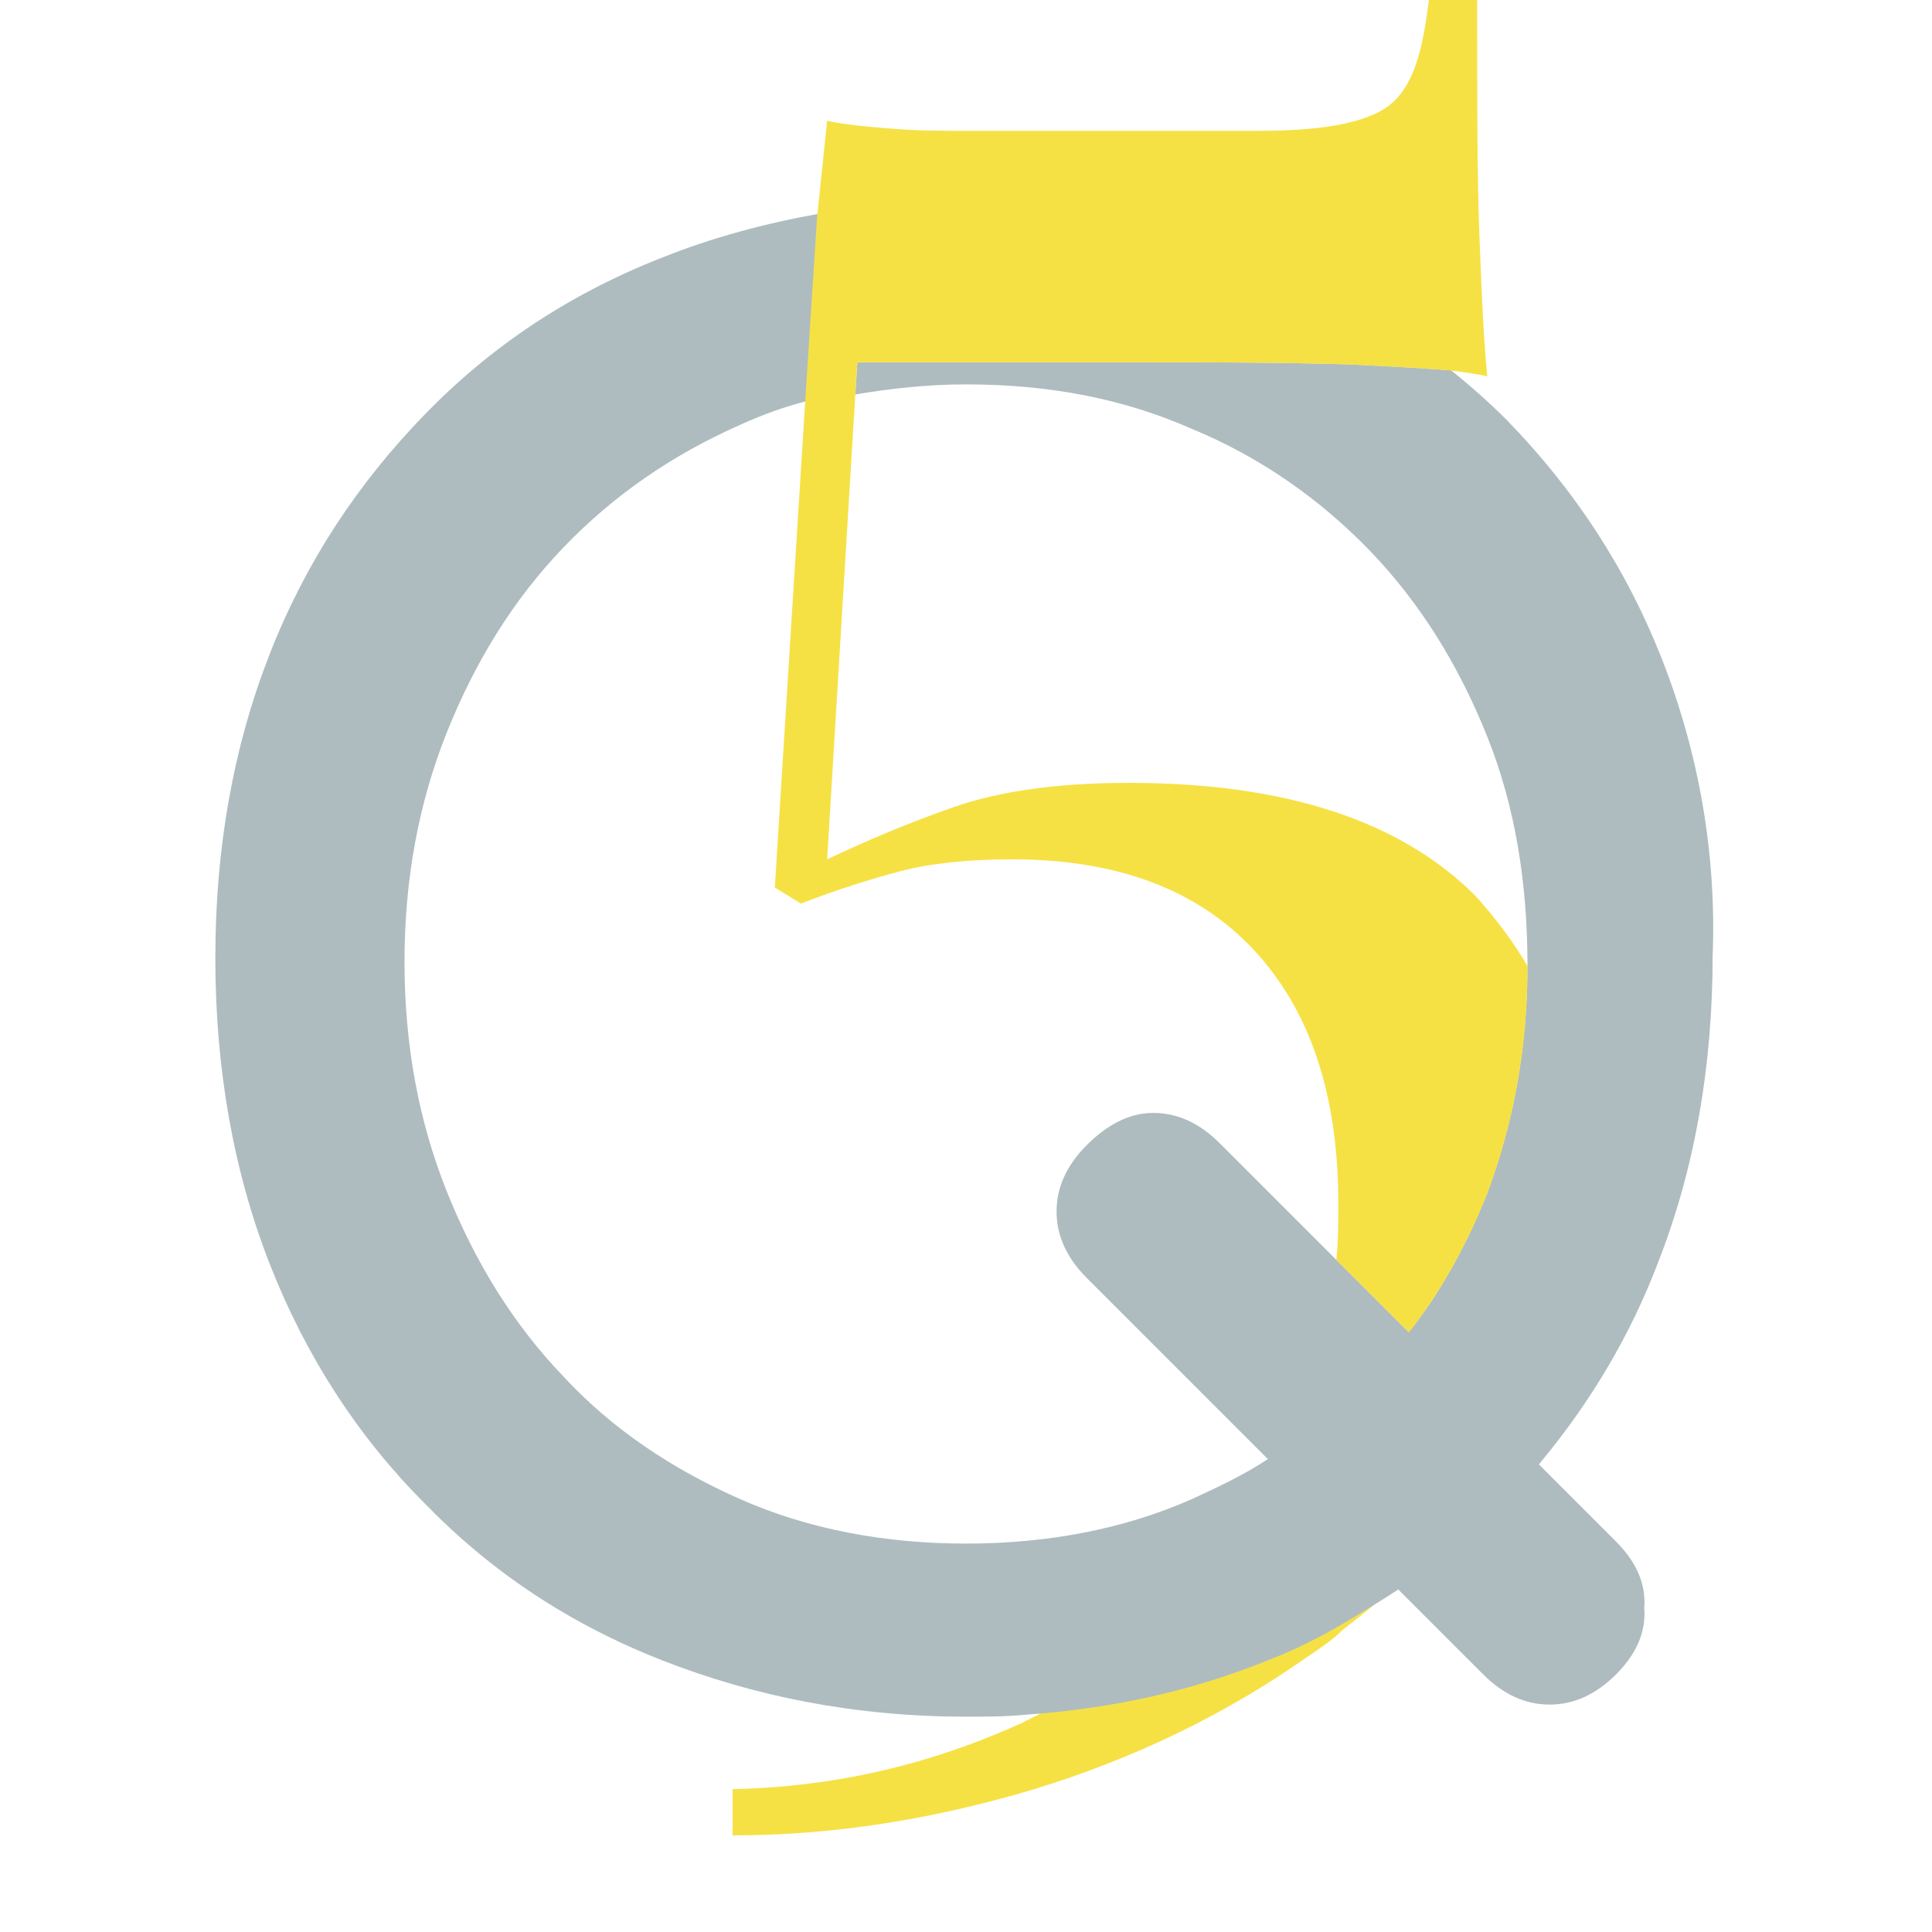
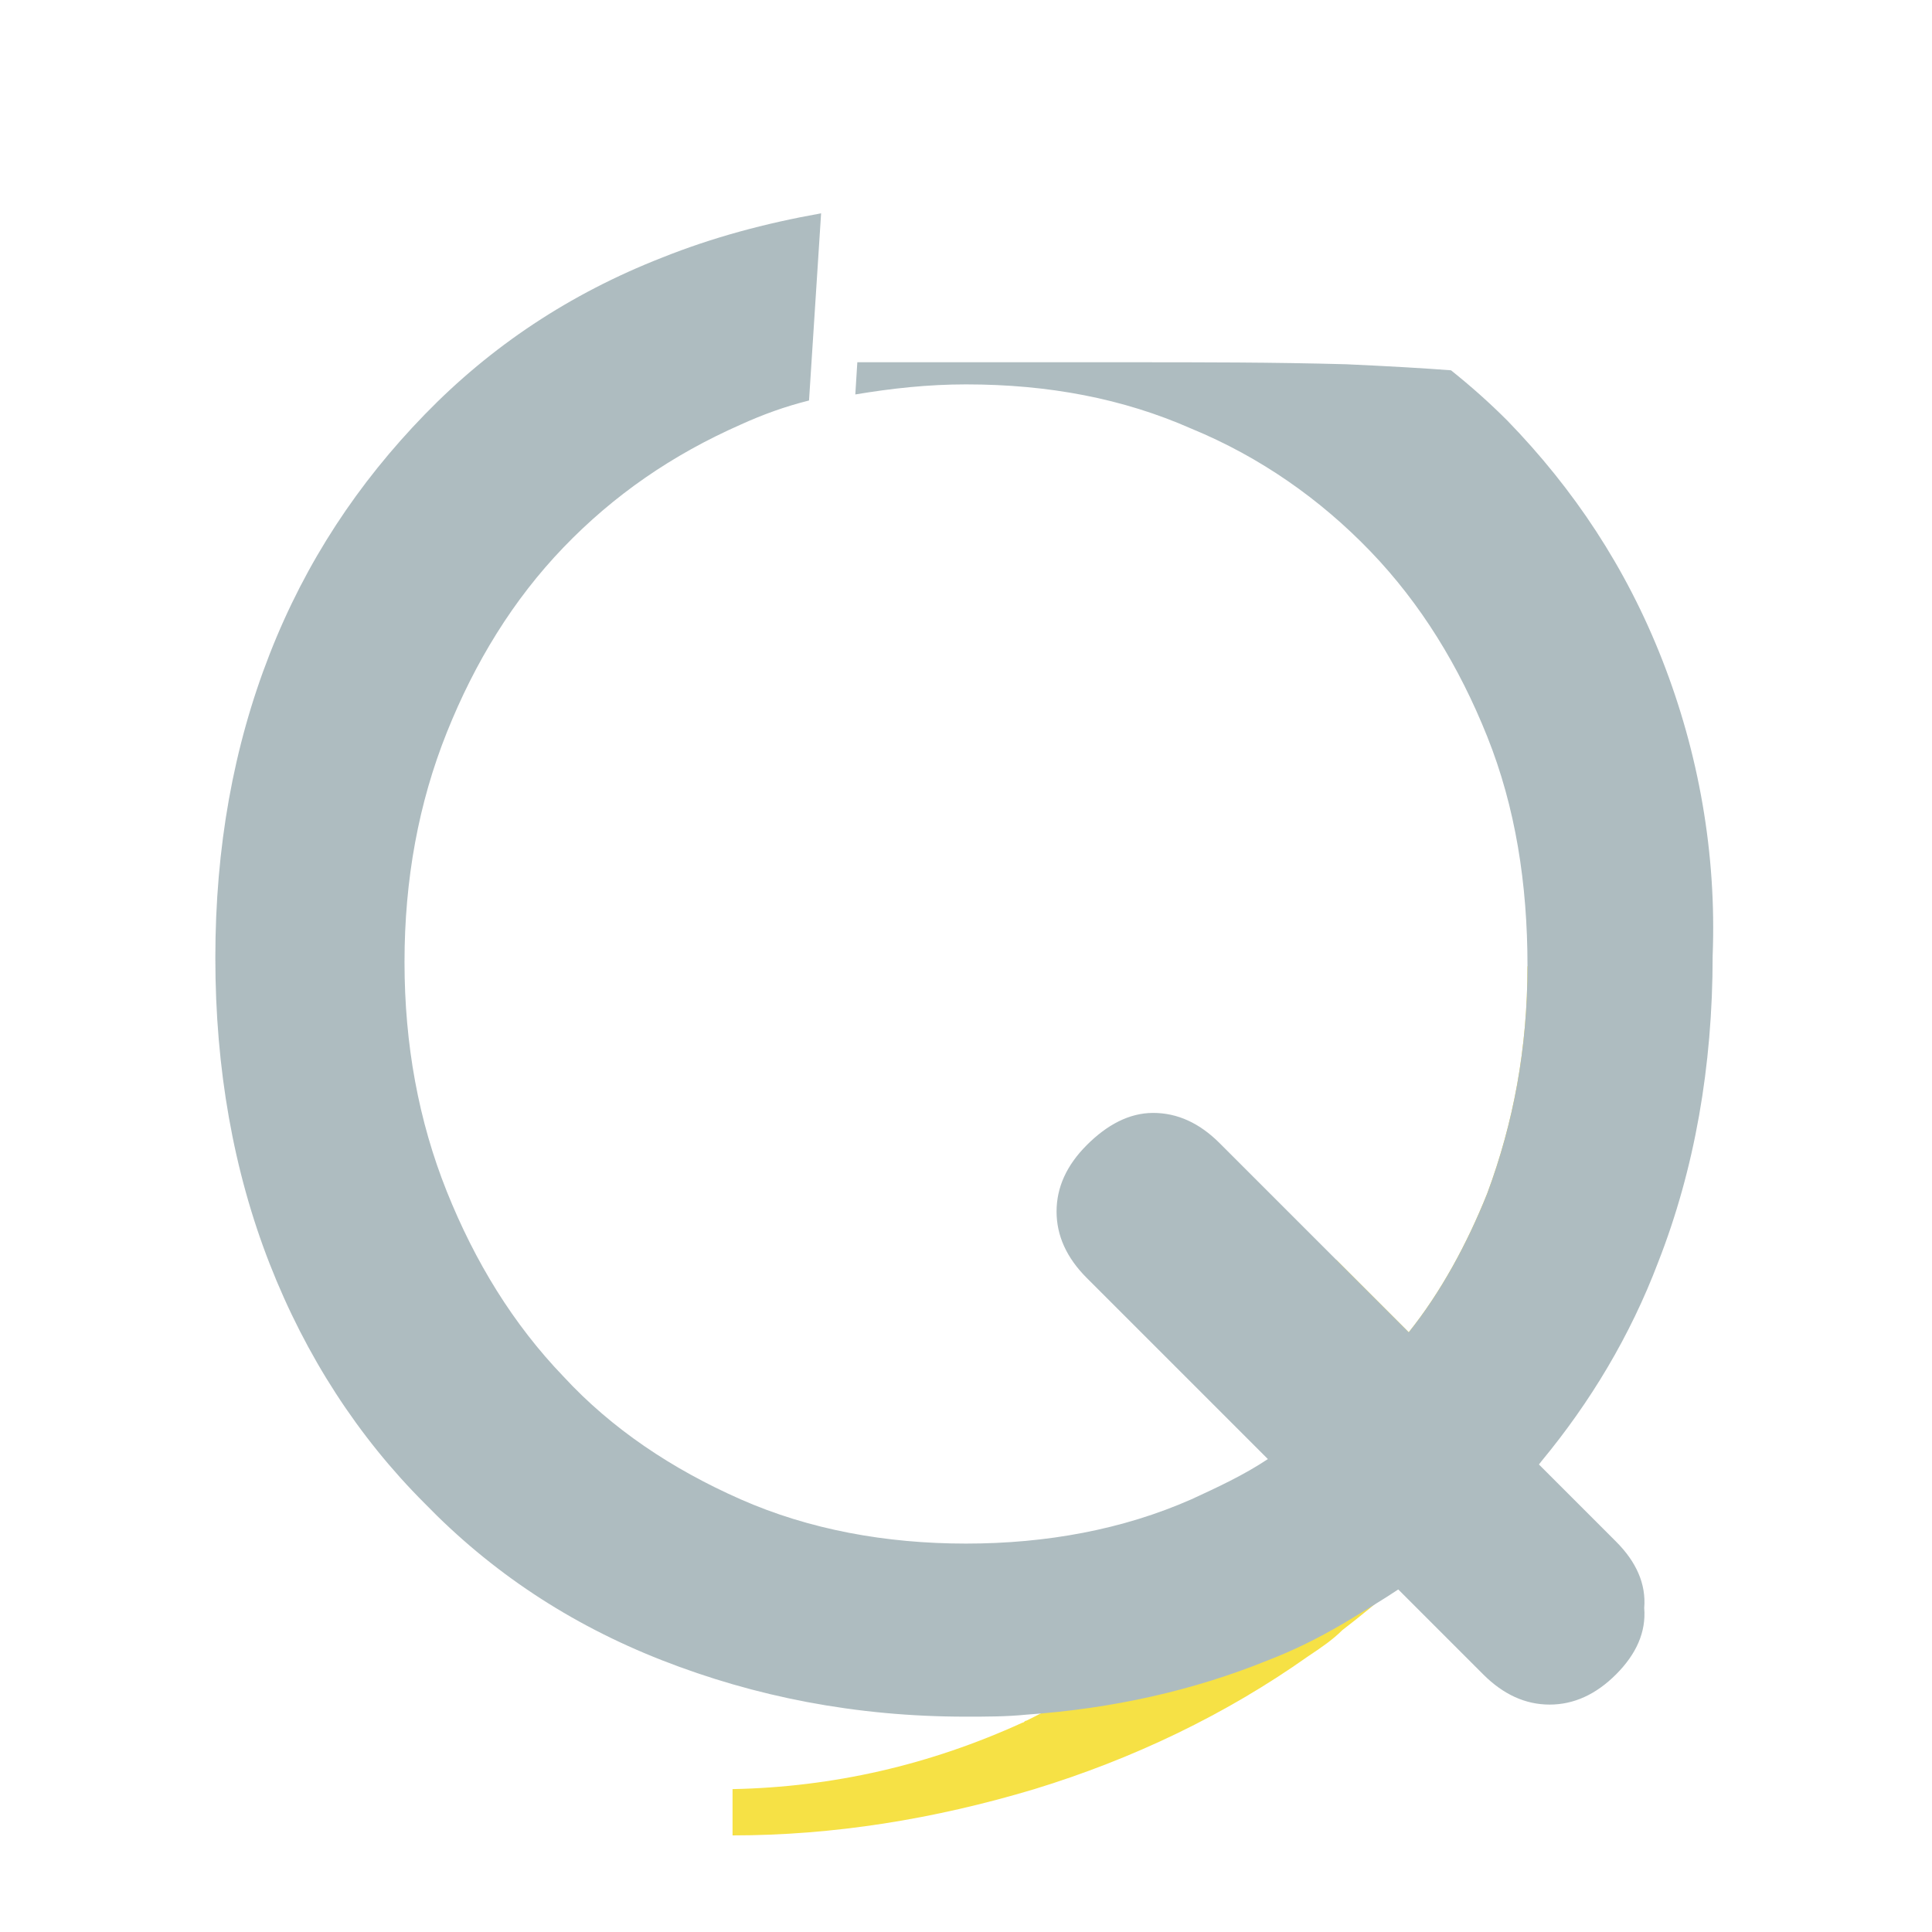
<svg xmlns="http://www.w3.org/2000/svg" version="1.1" id="Layer_1" x="0px" y="0px" width="96px" height="96px" viewBox="0 0 96 96" enable-background="new 0 0 96 96" xml:space="preserve">
  <g>
    <path fill="#F6E145" d="M75.9,48c0,4.1-0.7,7.8-2,11.3c-1,2.5-2.3,4.9-3.9,6.9l-3.6-3.6c-0.2,3.3-0.9,6.3-2,9   c-0.2,0.6-0.5,1.1-0.7,1.6c-0.5,0.9-1,1.8-1.6,2.7c-2.9,4.3-6.6,7.4-11.1,9.6l0,0c-0.1,0-0.1,0.1-0.2,0.1   c-4.6,2.1-9.4,3.2-14.4,3.3v2.3c5,0,10-0.8,15-2.3c4.9-1.5,9.5-3.7,13.6-6.6c0.6-0.4,1.2-0.8,1.7-1.3c0.9-0.7,1.8-1.4,2.6-2.2   c2.2-2.1,4.1-4.3,5.6-6.8c0.1-0.2,0.2-0.3,0.3-0.5c2.3-3.9,3.4-8.2,3.4-12.9C78.7,54.6,77.8,51.1,75.9,48z" />
  </g>
  <path fill="#AEBCC0" d="M80.3,76.6L76.7,73l-1.4-1.4L70,66.3l-3.6-3.6l-5.8-5.8c-1-1-2.1-1.5-3.3-1.5S55,55.9,54,56.9  s-1.5,2.1-1.5,3.3s0.5,2.3,1.5,3.3l9,9l0.7,0.7l5.7,5.7l4.3,4.3c1,1,2.1,1.5,3.3,1.5c1.2,0,2.3-0.5,3.3-1.5s1.5-2.1,1.4-3.3  C81.8,78.7,81.3,77.6,80.3,76.6z M66.4,62.7l-5.8-5.8c-1-1-2.1-1.5-3.3-1.5S55,55.9,54,56.9s-1.5,2.1-1.5,3.3s0.5,2.3,1.5,3.3l9,9  c0.5-0.3,1-0.6,1.4-0.9c1.3-0.9,2.5-2,3.7-3.2c0.7-0.7,1.3-1.4,1.9-2.2L66.4,62.7z M82.6,32.8c-1.8-4.6-4.4-8.5-7.7-11.9  c-0.9-0.9-1.8-1.7-2.8-2.5c-1.3-0.1-3-0.2-5.2-0.3C63.3,18,59.7,18,56.1,18H42.6l-0.1,1.6c1.8-0.3,3.6-0.5,5.5-0.5  c4.1,0,7.8,0.7,11.2,2.2c3.4,1.4,6.4,3.5,8.9,6.1s4.4,5.7,5.8,9.2s2,7.3,2,11.4l0,0c0,4.1-0.7,7.8-2,11.3c-1,2.5-2.3,4.9-3.9,6.9  l-3.6-3.6l-5.8-5.8c-1-1-2.1-1.5-3.3-1.5S55,55.9,54,56.9s-1.5,2.1-1.5,3.3s0.5,2.3,1.5,3.3l9,9c-1.2,0.8-2.5,1.4-3.8,2  C55.8,76,52,76.7,48,76.7s-7.8-0.7-11.2-2.2S30.4,71,28,68.4c-2.5-2.6-4.4-5.7-5.8-9.2s-2.1-7.3-2.1-11.4s0.7-7.9,2.1-11.4  s3.3-6.6,5.8-9.2s5.4-4.6,8.8-6.1c1.1-0.5,2.2-0.9,3.4-1.2l0.6-9.3c-2.8,0.5-5.4,1.2-7.9,2.2c-4.6,1.8-8.5,4.4-11.8,7.8  s-5.9,7.3-7.7,11.9s-2.7,9.6-2.7,15.1s0.9,10.6,2.7,15.2s4.4,8.6,7.7,11.9c3.3,3.4,7.2,6,11.8,7.8s9.6,2.8,15.1,2.8c1,0,2,0,3-0.1  l0,0c4.3-0.3,8.3-1.2,12-2.7c1.3-0.5,2.5-1.1,3.7-1.8c1-0.6,2-1.2,2.9-1.8c1.8-1.2,3.6-2.7,5.1-4.2c0.7-0.7,1.3-1.3,1.9-2.1  c2.4-2.9,4.4-6.2,5.8-9.9c1.8-4.6,2.7-9.7,2.7-15.2C85.3,42.4,84.4,37.4,82.6,32.8z" />
-   <path fill="#F6E145" d="M75.9,48c0,4.1-0.7,7.8-2,11.3c-1,2.5-2.3,4.9-3.9,6.9l-3.6-3.6c0.1-0.9,0.1-1.8,0.1-2.8  c0-5.4-1.4-9.6-4.2-12.6s-6.8-4.5-12-4.5c-2.2,0-4.1,0.2-5.6,0.6c-1.5,0.4-3.1,0.9-4.9,1.6l-1.3-0.8l1.5-24l0.6-9.3L41.1,6  c0.9,0.2,2,0.3,3.3,0.4c1.2,0.1,2.5,0.1,3.7,0.1h14.5c3.5,0,5.7-0.5,6.7-1.5s1.4-2.6,1.7-5h2.4c0,4.9,0,8.7,0.1,11.4  s0.2,5.2,0.4,7.3c-0.4-0.1-1.1-0.2-1.9-0.3c-1.3-0.1-3-0.2-5.2-0.3C63.2,18,59.6,18,56,18H42.6l-0.1,1.6l-1.4,23.1  c1.9-0.9,4-1.8,6.3-2.6s5.2-1.2,8.7-1.2c7.8,0,13.5,1.9,17.2,5.6C74.3,45.6,75.2,46.8,75.9,48z" />
</svg>